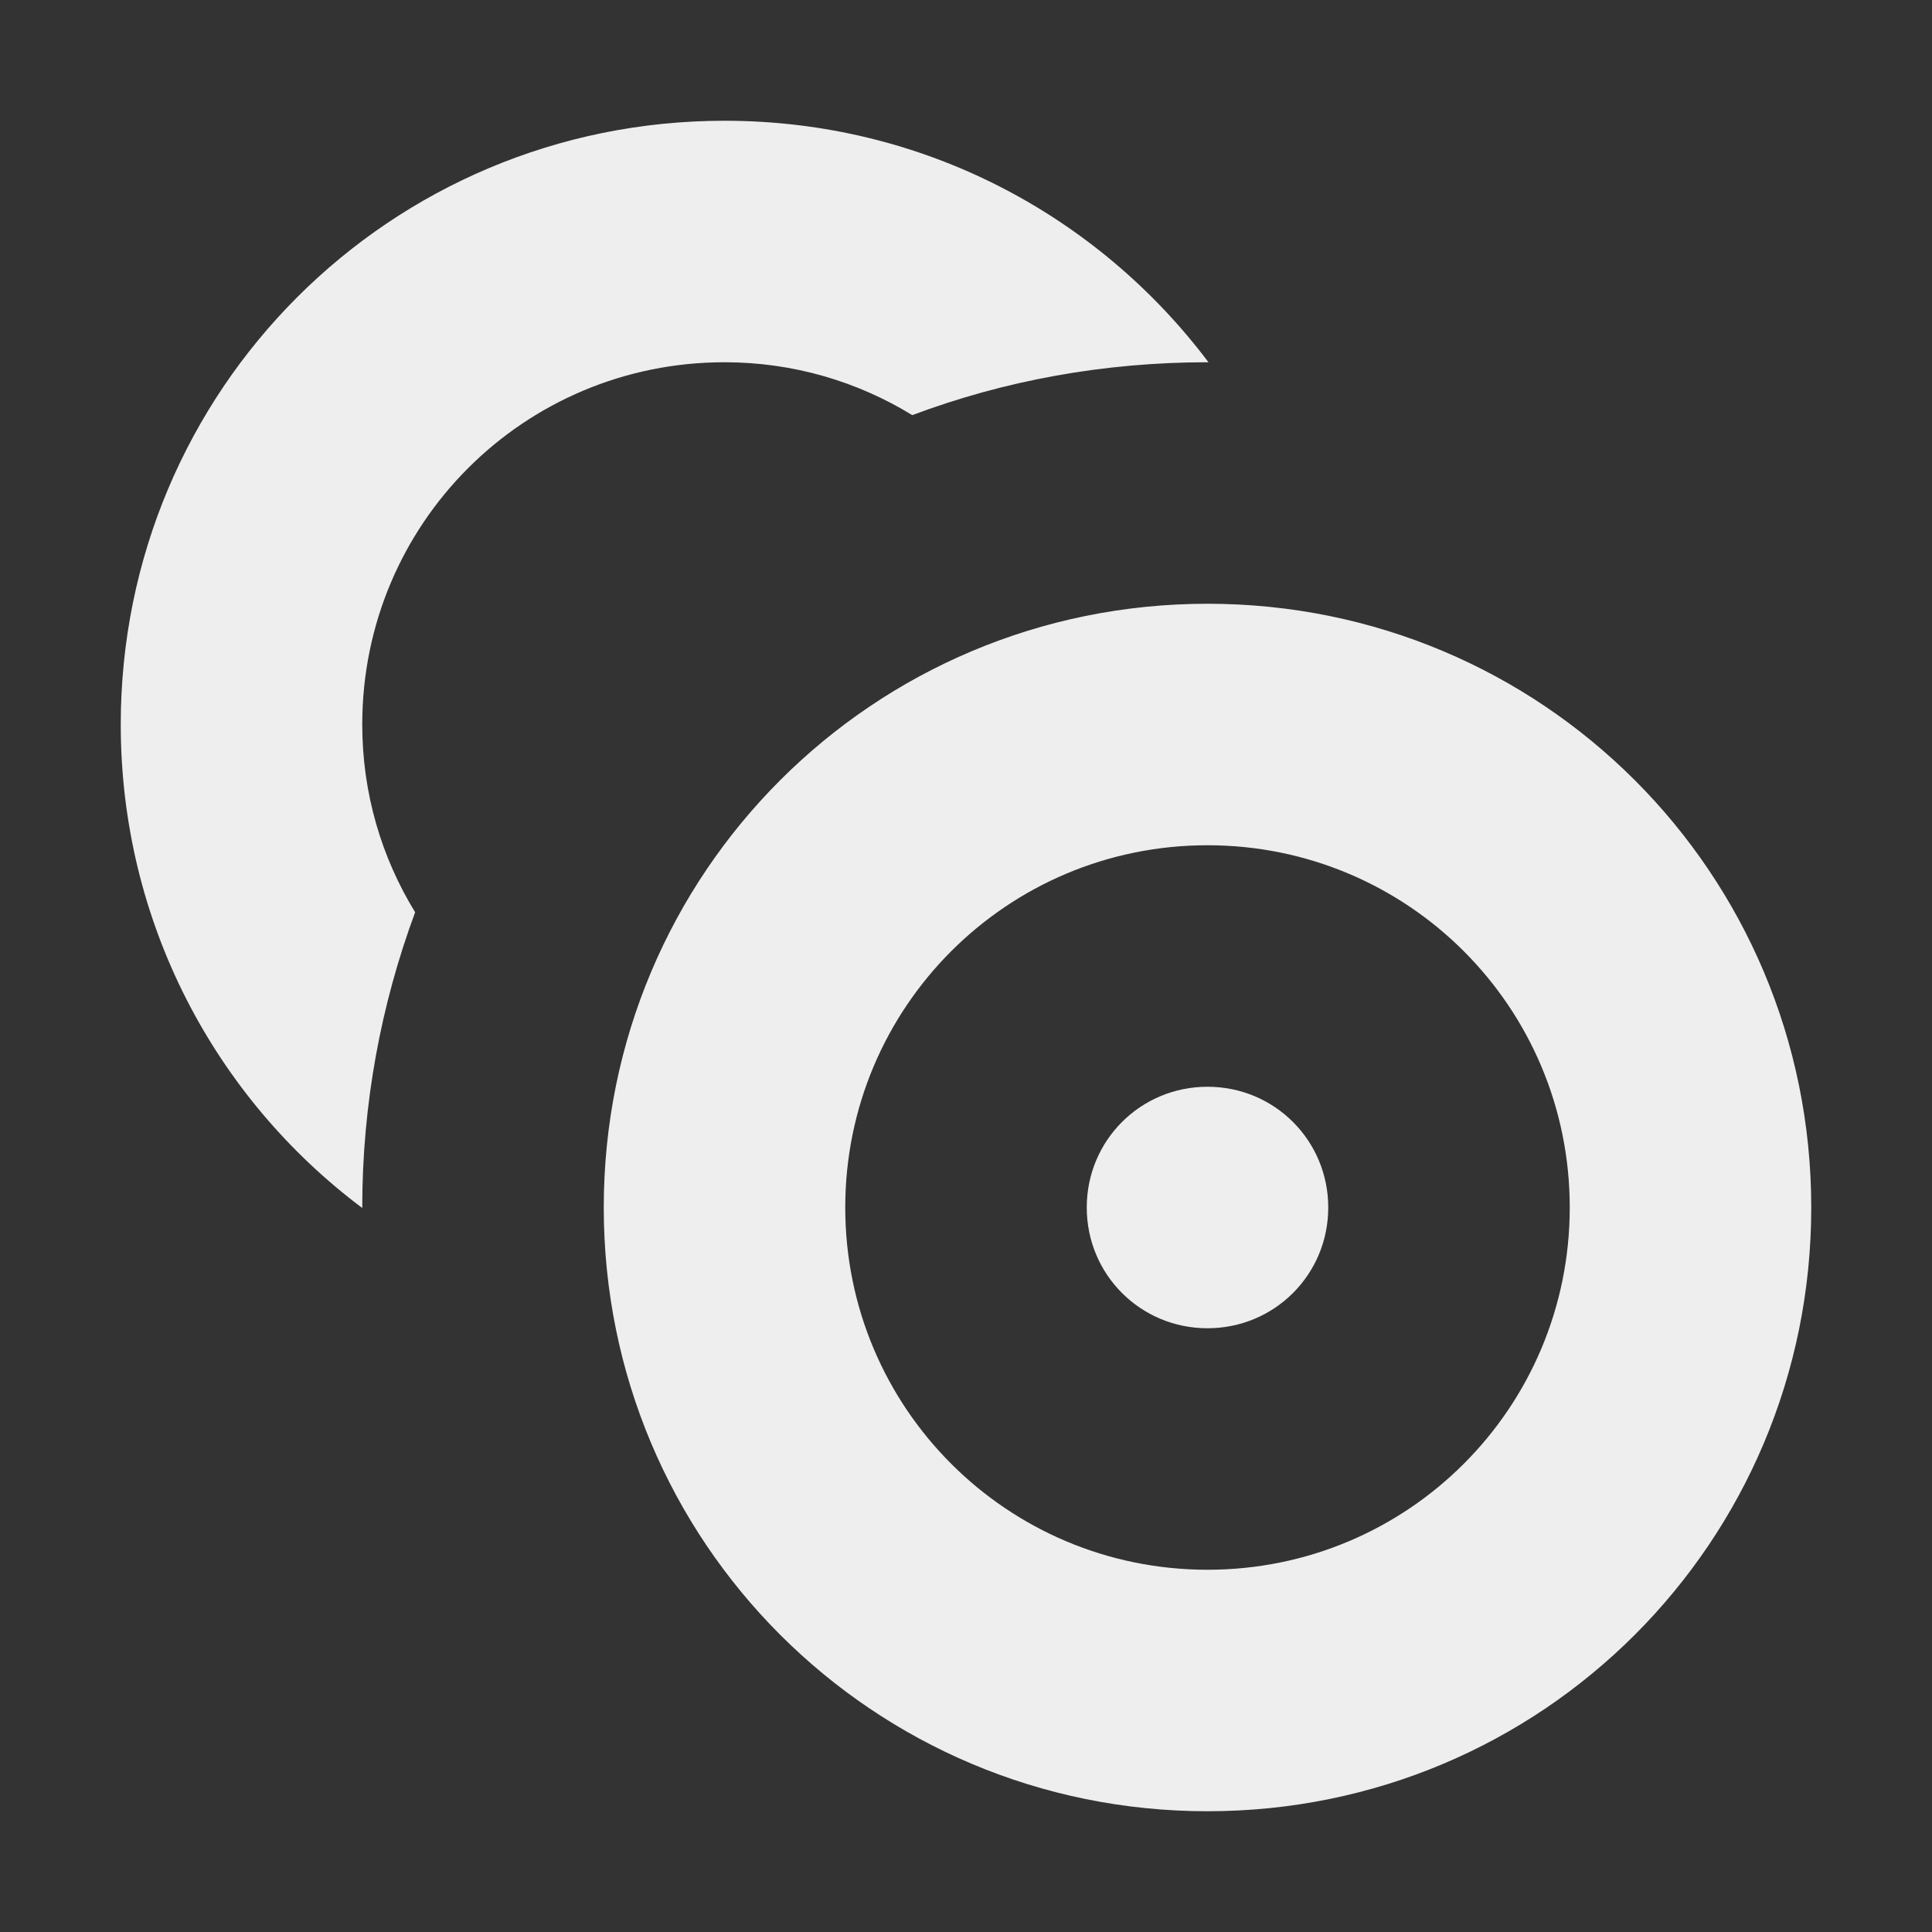
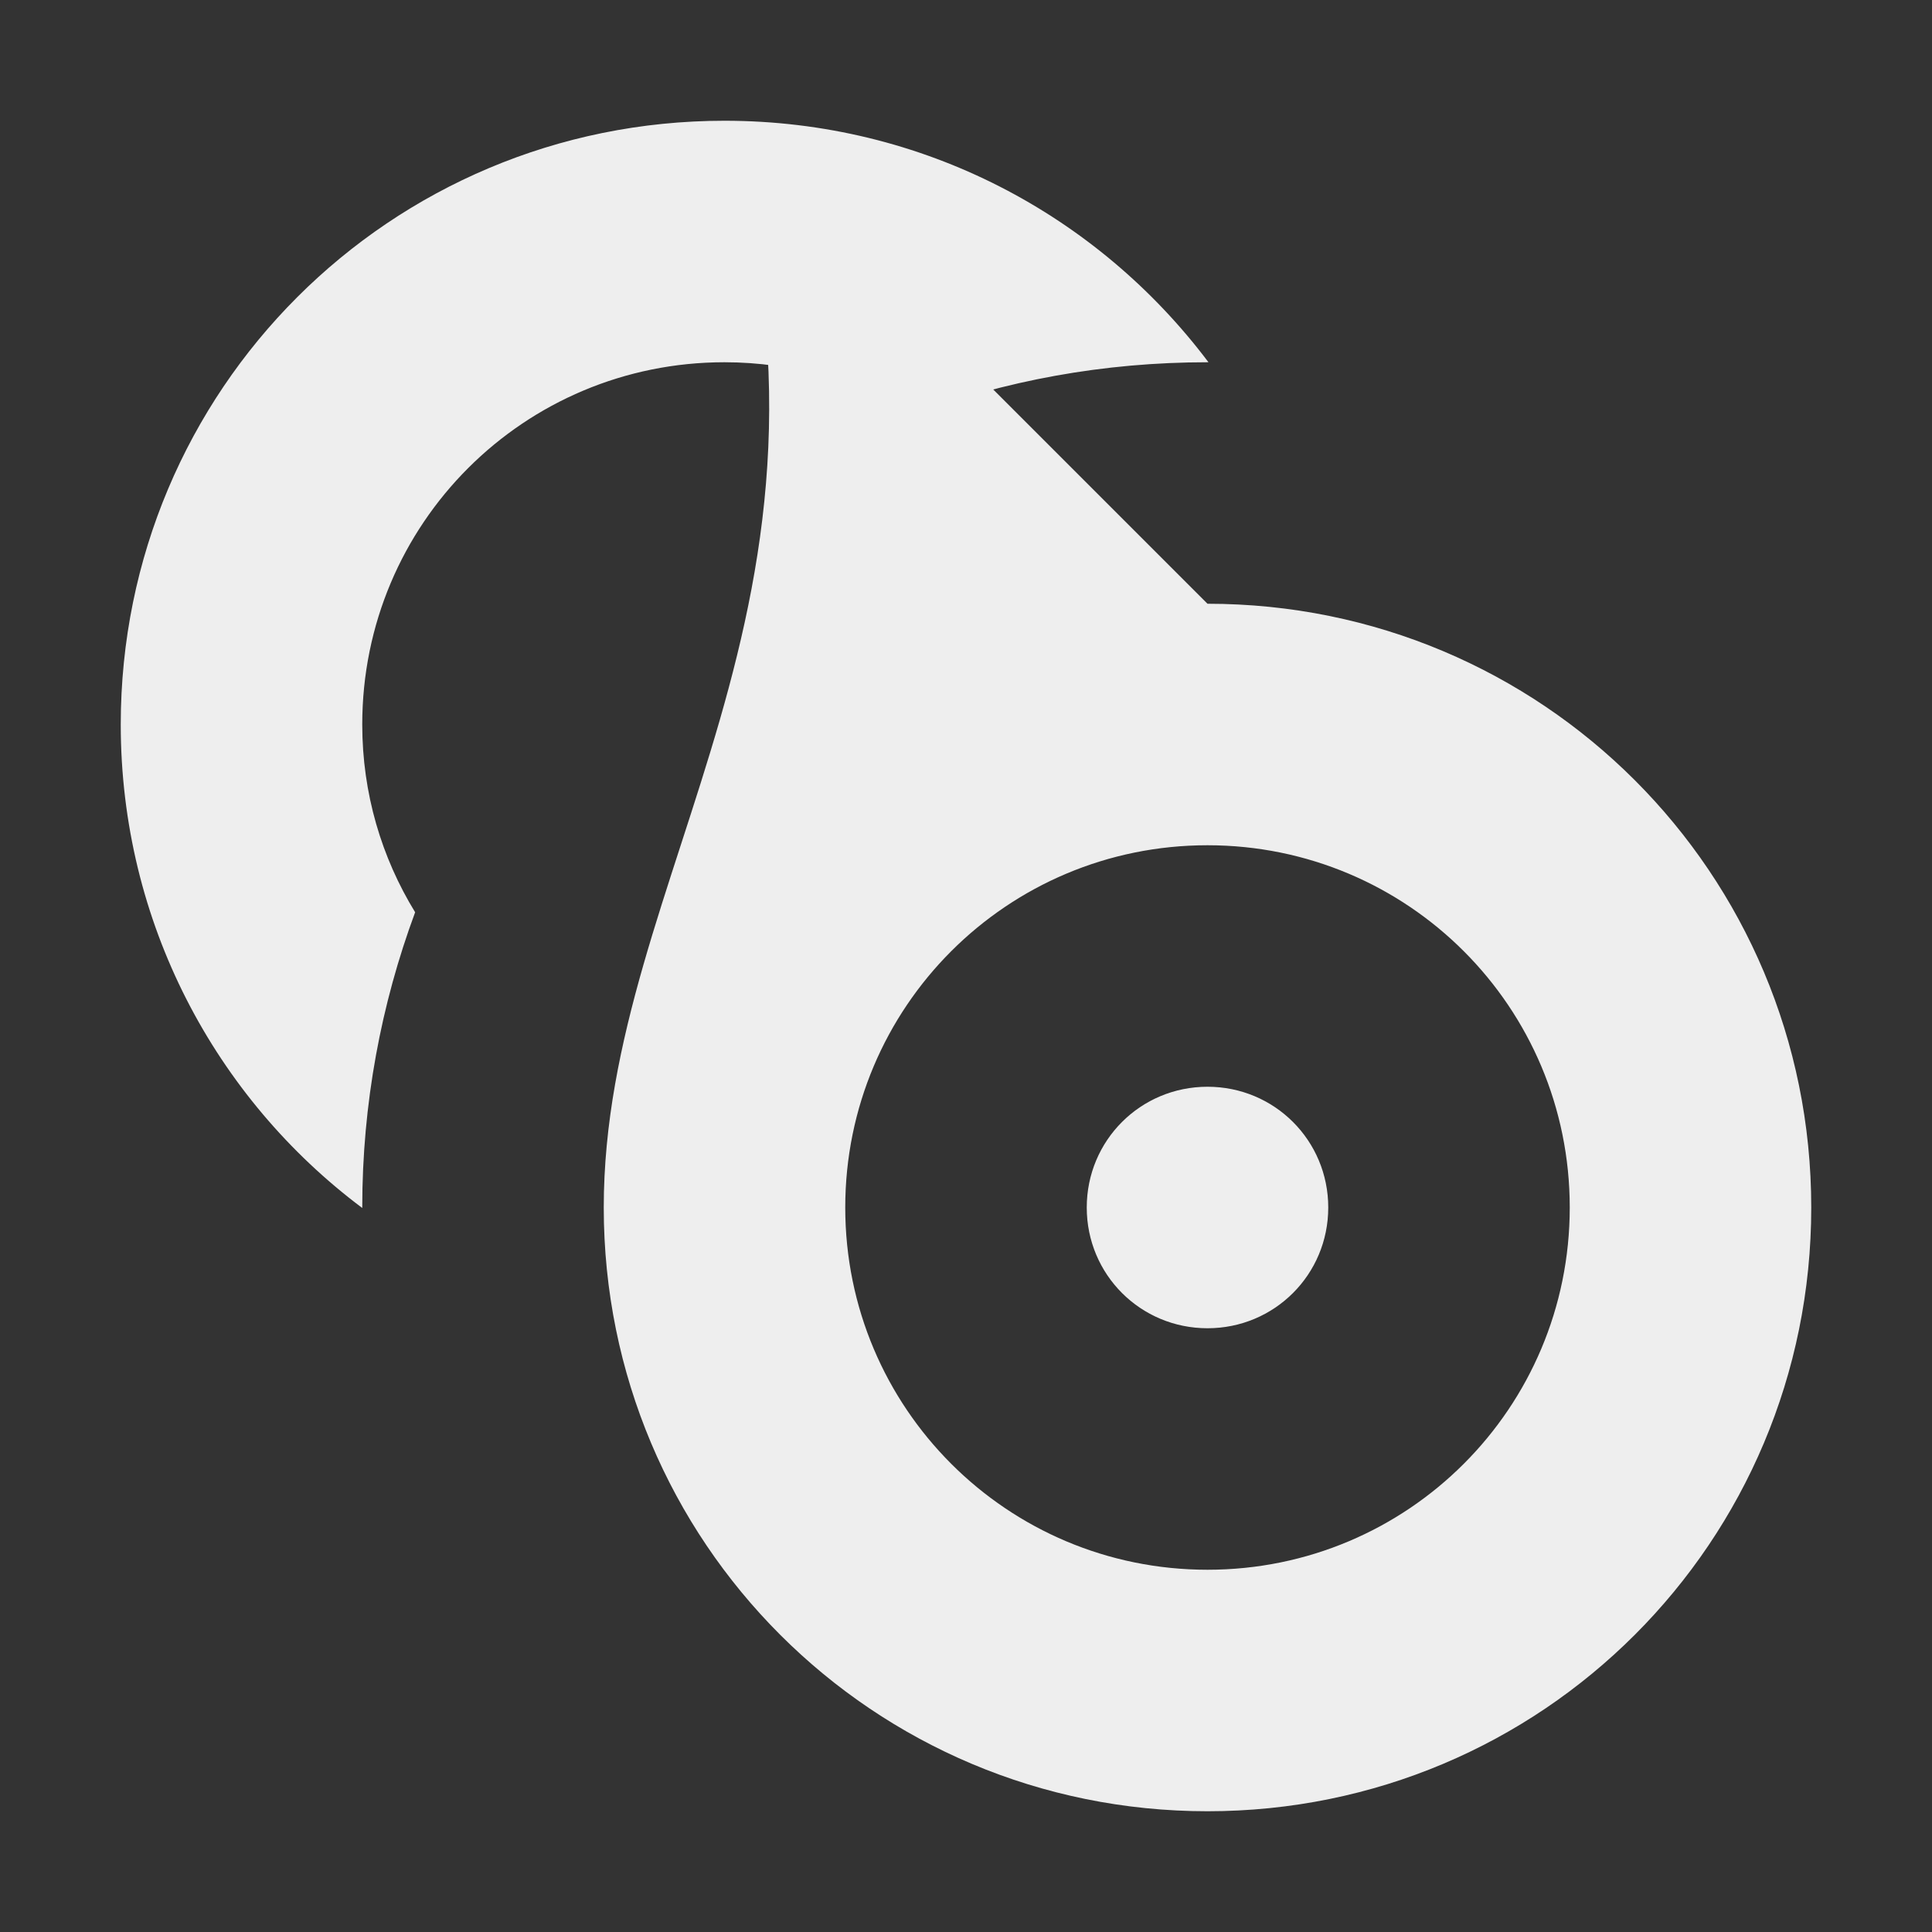
<svg xmlns="http://www.w3.org/2000/svg" width="16px" height="16px" viewBox="0 0 16 16" version="1.1">
  <rect x="0" y="0" width="16" height="16" fill="#333333" stroke="none" />
  <g id="surface1">
    <defs>
      <style id="current-color-scheme" type="text/css">
     .ColorScheme-Text { color:#eeeeee; } .ColorScheme-Highlight { color:#424242; }
  </style>
    </defs>
-     <path style="fill:currentColor" class="ColorScheme-Text" d="M 6 1 C 3.23 1 1 3.23 1 6 C 1 7.641 1.785 9.094 3 10.004 C 3 10.004 3 10.004 3 10 C 3 9.141 3.156 8.316 3.438 7.555 C 3.16 7.102 3 6.57 3 6 C 3 4.336 4.34 3 6 3 C 6.57 3 7.102 3.16 7.555 3.438 C 8.316 3.152 9.141 3 10 3 C 10.004 3 10.004 3 10.008 3 C 9.094 1.785 7.645 1 6 1 Z M 10 5 C 7.23 5 5 7.23 5 10 C 5 12.77 7.23 15 10 15 C 12.77 15 15 12.77 15 10 C 15 7.23 12.77 5 10 5 Z M 10 7 C 11.66 7 13 8.34 13 10 C 13 11.66 11.66 13 10 13 C 8.34 13 7 11.66 7 10 C 7 8.34 8.34 7 10 7 Z M 10 9 C 9.445 9 9 9.445 9 10 C 9 10.555 9.445 11 10 11 C 10.555 11 11 10.555 11 10 C 11 9.445 10.555 9 10 9 Z M 10 9 " />
+     <path style="fill:currentColor" class="ColorScheme-Text" d="M 6 1 C 3.23 1 1 3.23 1 6 C 1 7.641 1.785 9.094 3 10.004 C 3 10.004 3 10.004 3 10 C 3 9.141 3.156 8.316 3.438 7.555 C 3.16 7.102 3 6.57 3 6 C 3 4.336 4.34 3 6 3 C 6.57 3 7.102 3.16 7.555 3.438 C 8.316 3.152 9.141 3 10 3 C 10.004 3 10.004 3 10.008 3 C 9.094 1.785 7.645 1 6 1 Z C 7.23 5 5 7.23 5 10 C 5 12.77 7.23 15 10 15 C 12.77 15 15 12.77 15 10 C 15 7.23 12.77 5 10 5 Z M 10 7 C 11.66 7 13 8.34 13 10 C 13 11.66 11.66 13 10 13 C 8.34 13 7 11.66 7 10 C 7 8.34 8.34 7 10 7 Z M 10 9 C 9.445 9 9 9.445 9 10 C 9 10.555 9.445 11 10 11 C 10.555 11 11 10.555 11 10 C 11 9.445 10.555 9 10 9 Z M 10 9 " />
  </g>
</svg>